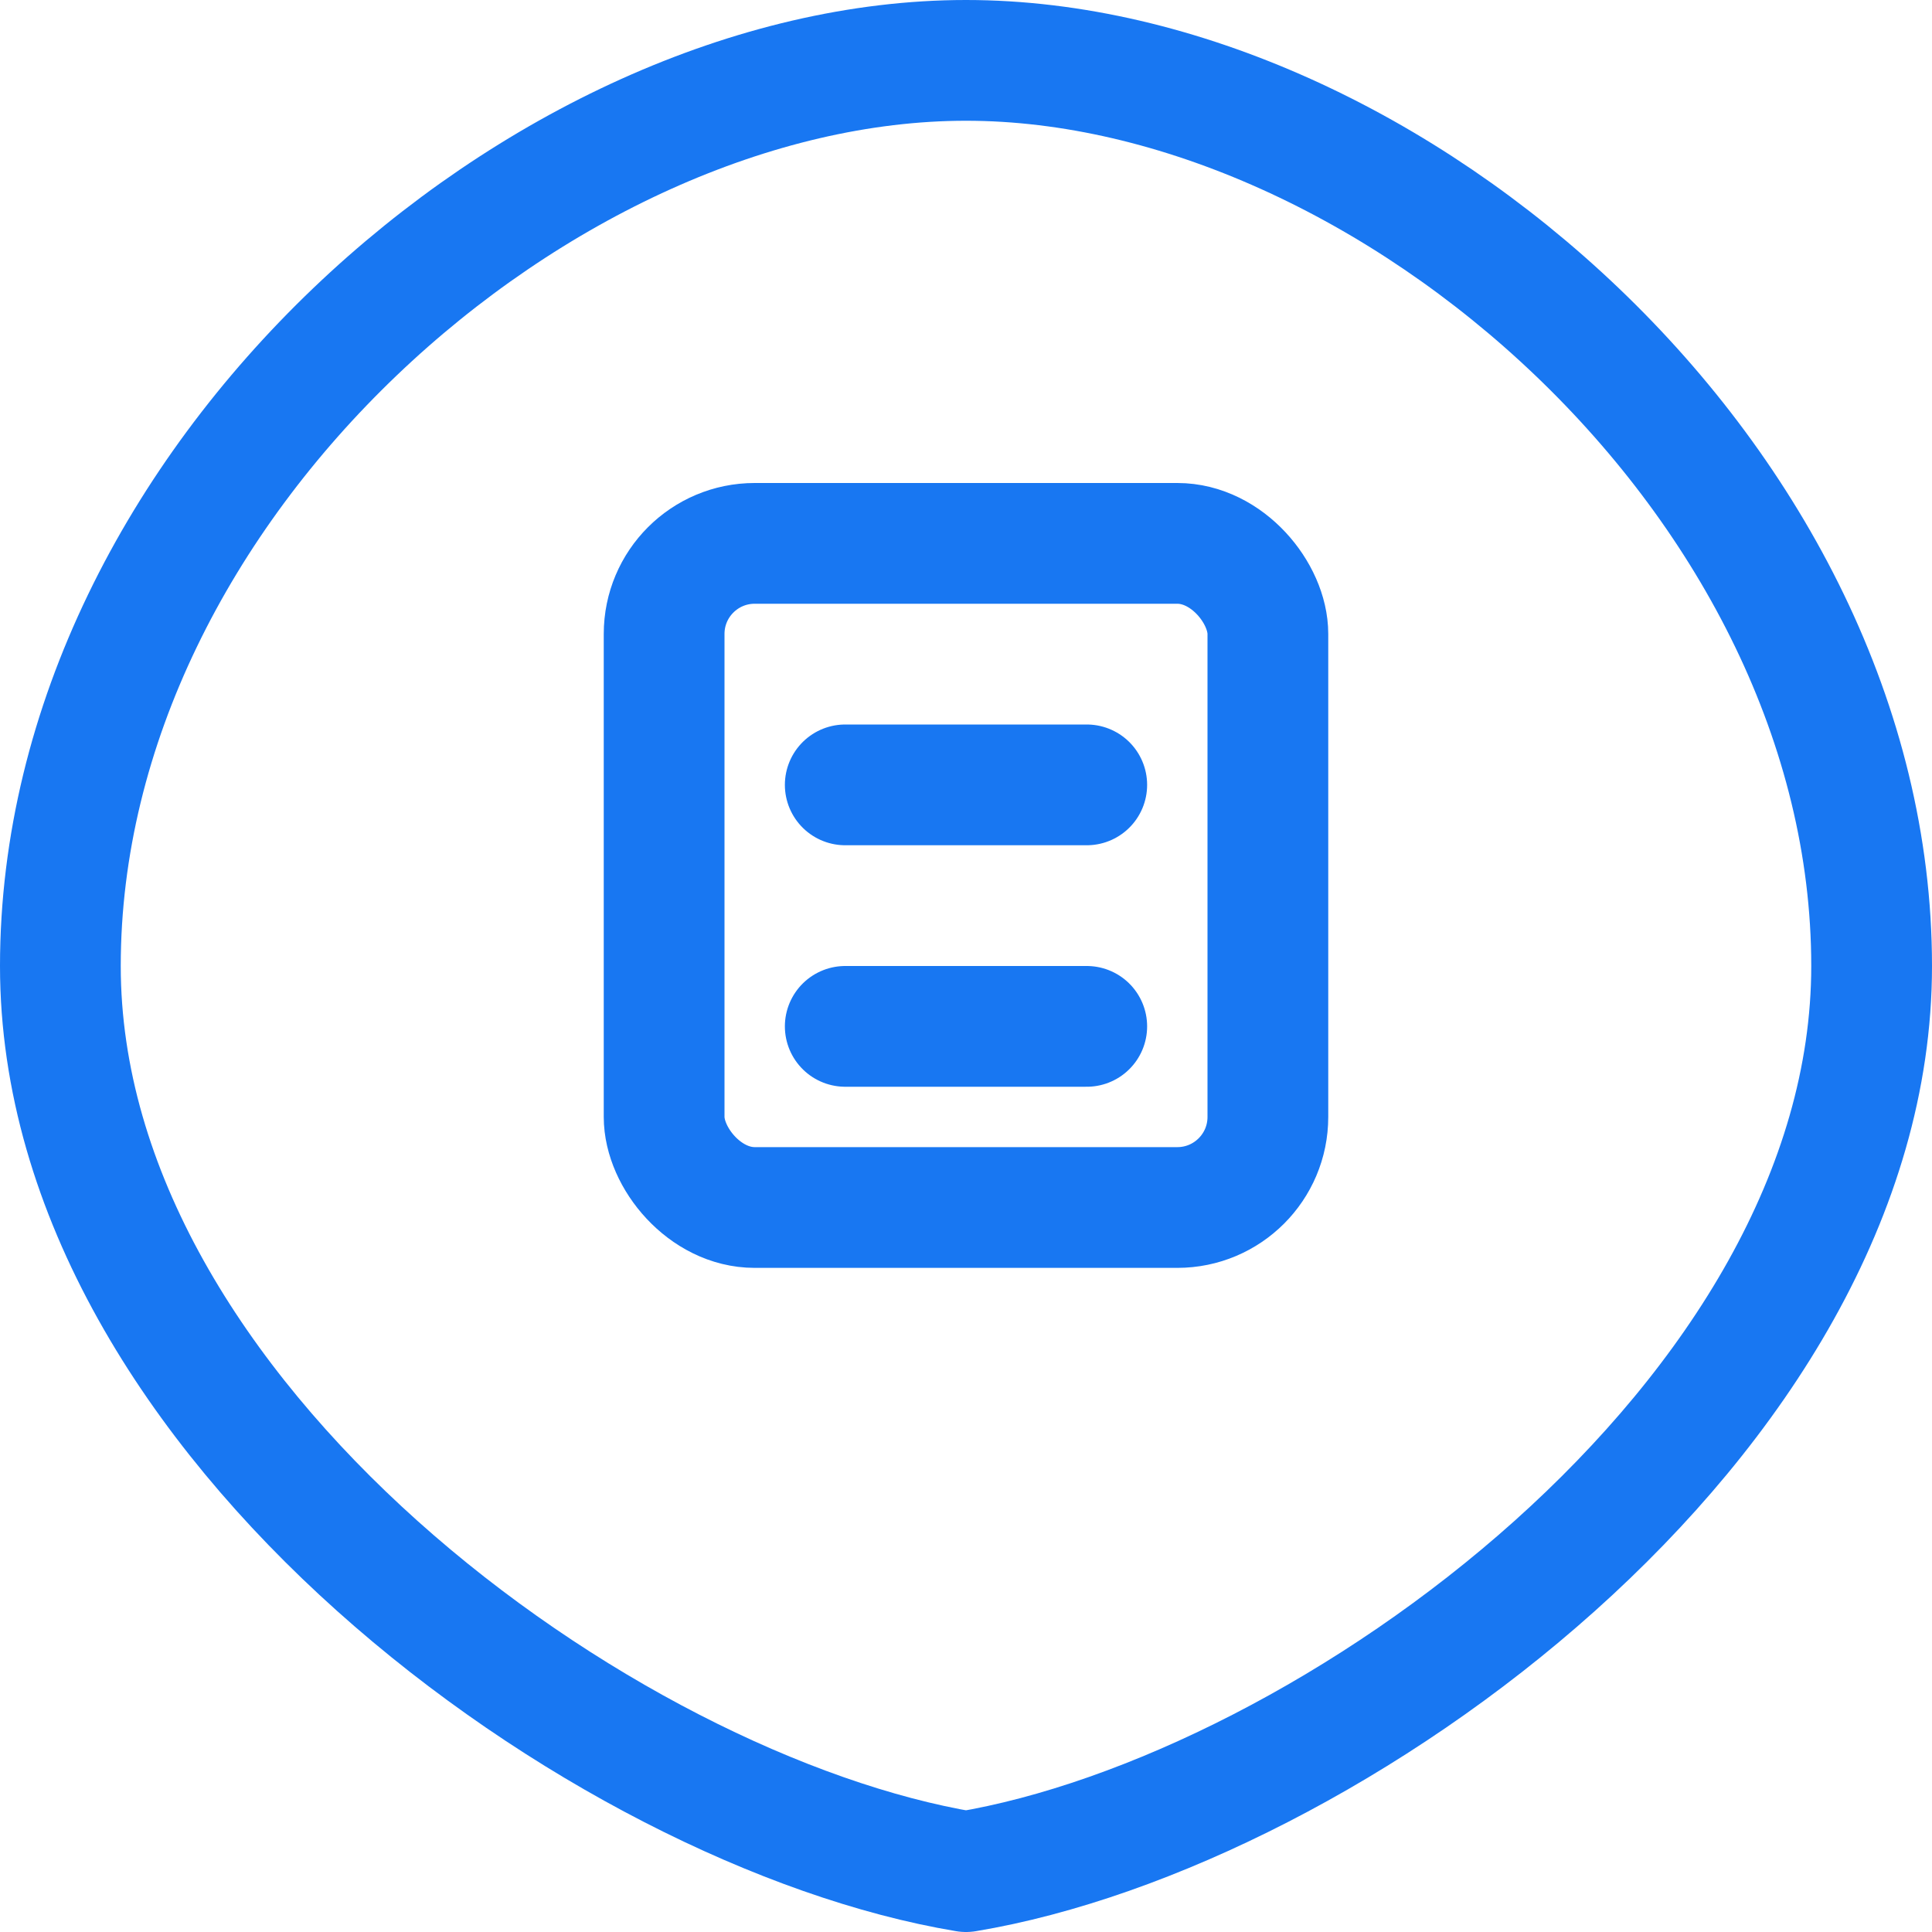
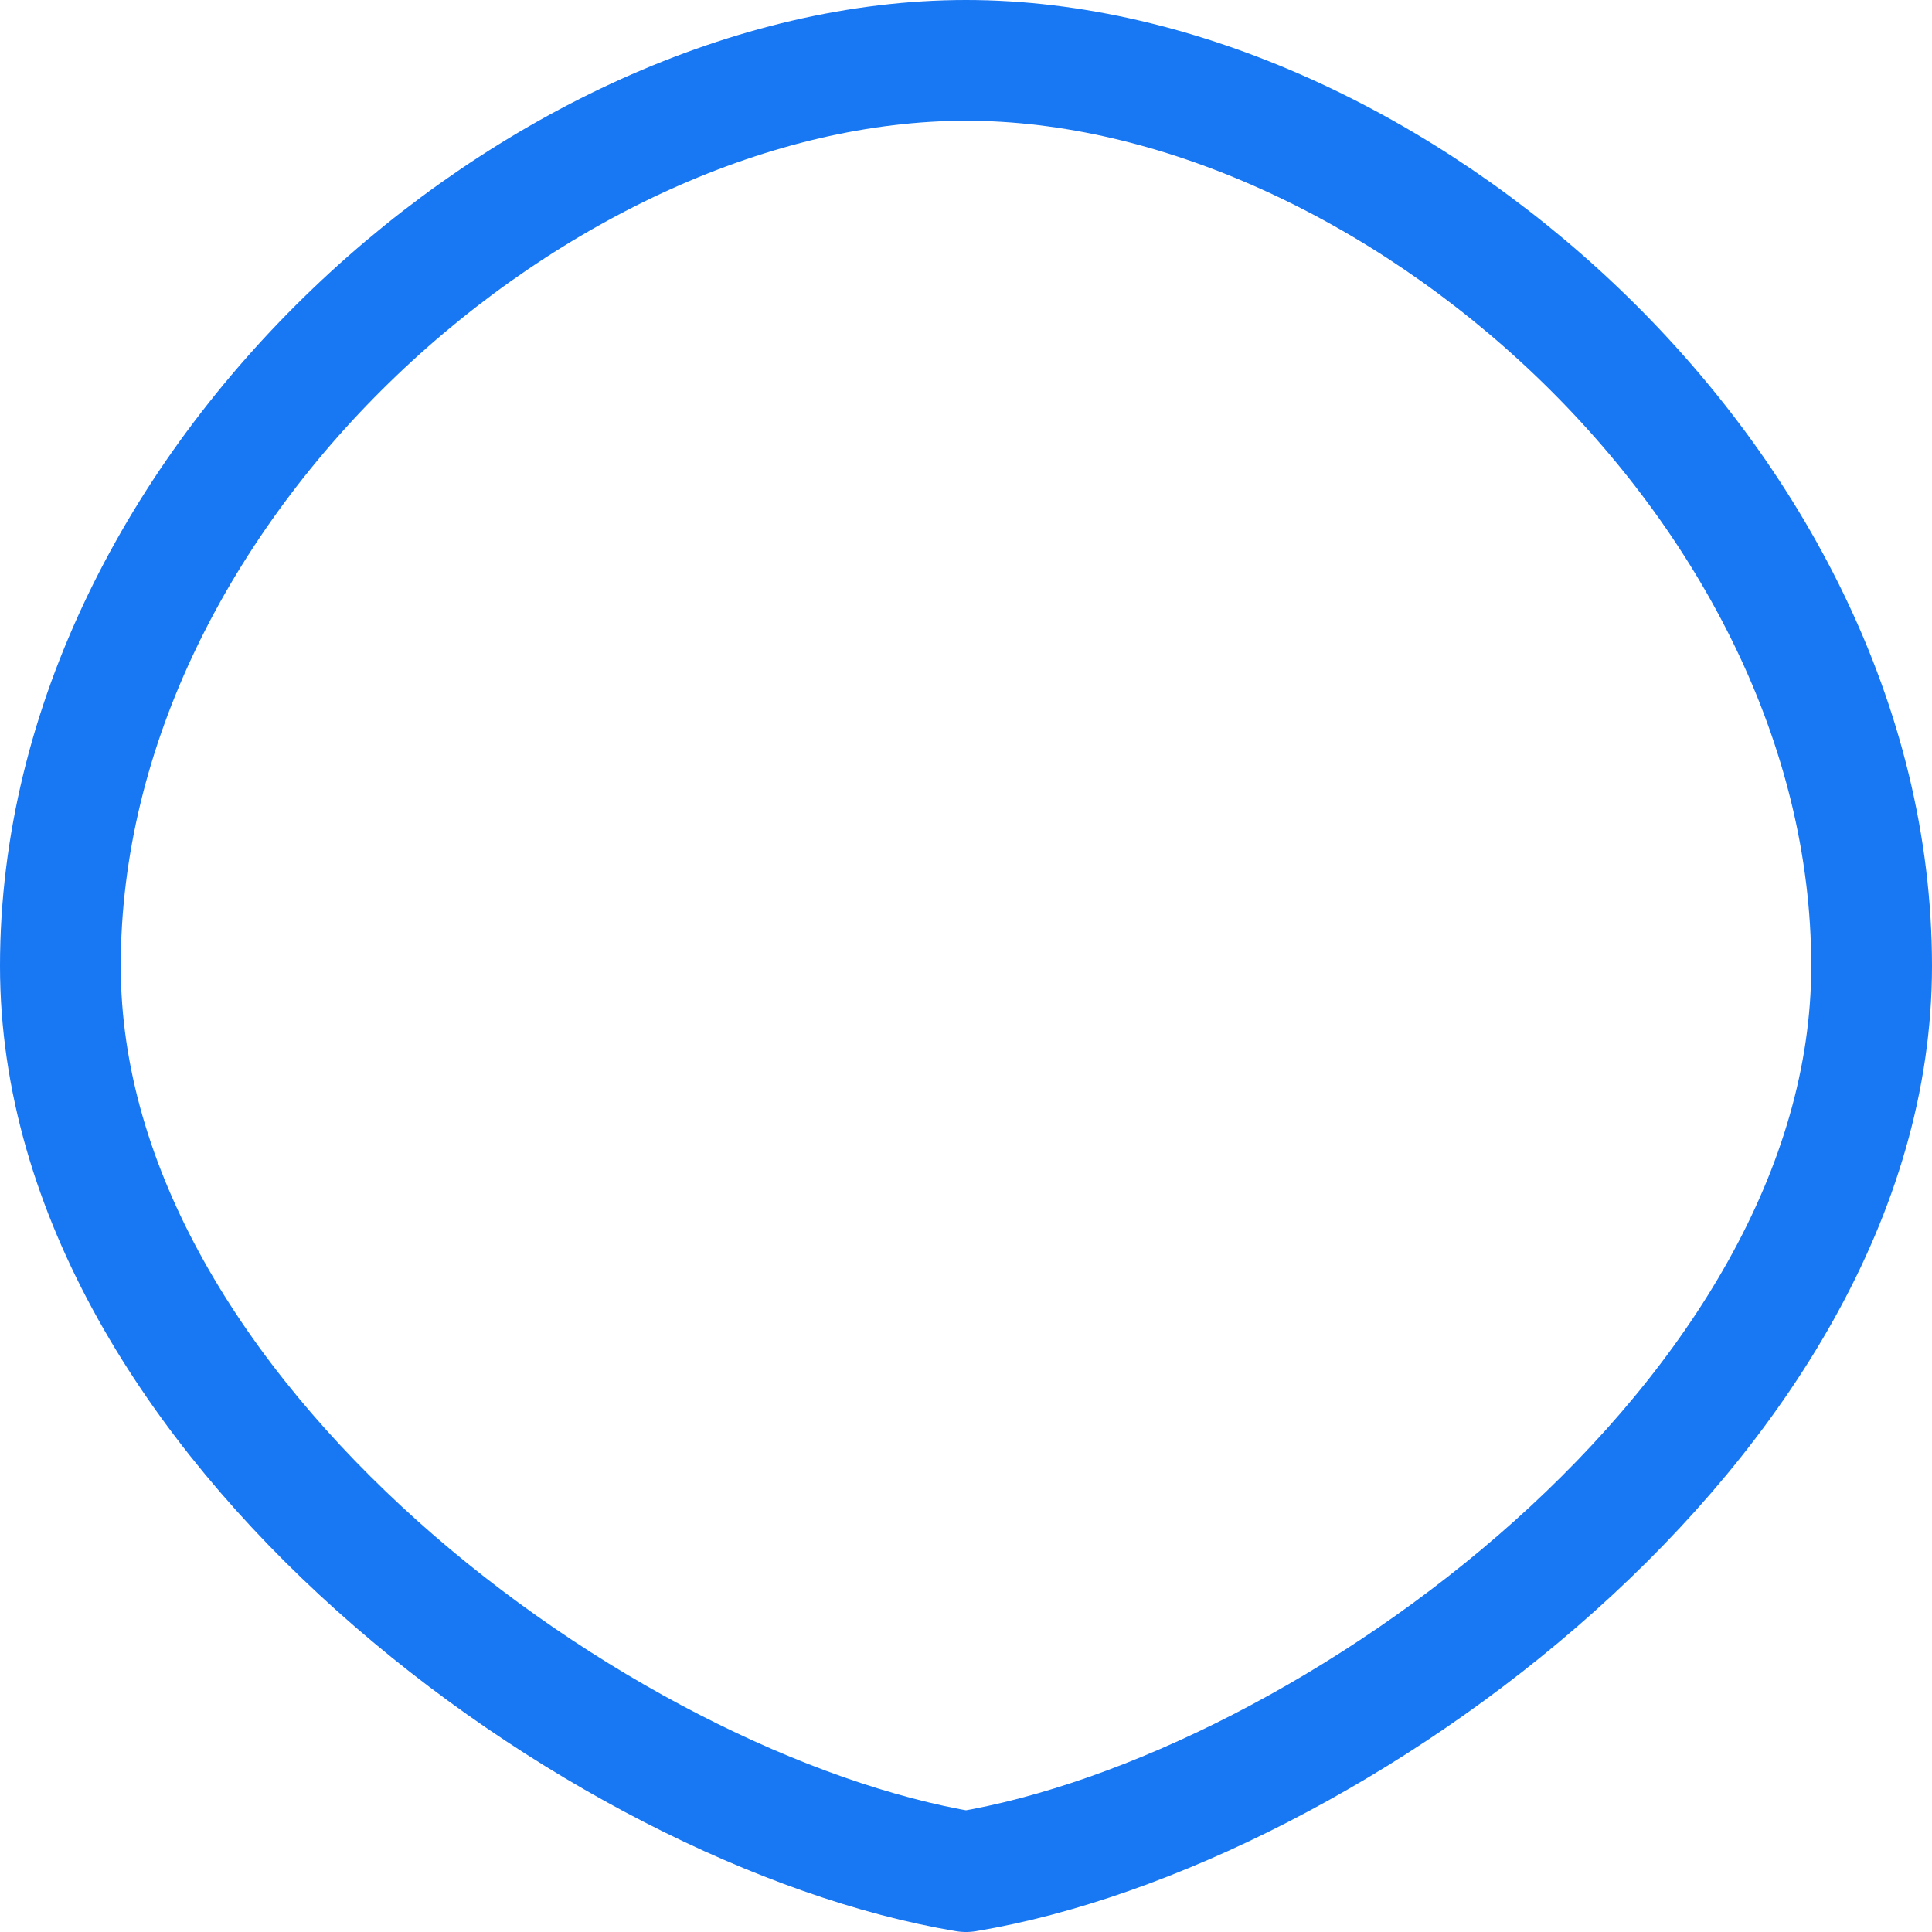
<svg xmlns="http://www.w3.org/2000/svg" viewBox="0 0 64 64" width="256" height="256">
  <path d="M32 2 C18 2 2 16 2 32 C2 47 20 60 32 62 C44 60 62 47 62 32 C62 16 46 2 32 2 Z" fill="none" stroke="#1877F2" stroke-width="4" stroke-linecap="round" stroke-linejoin="round" />
-   <rect x="22" y="18" width="20" height="22" rx="3" ry="3" fill="none" stroke="#1877F2" stroke-width="4" />
-   <line x1="28" y1="26" x2="36" y2="26" stroke="#1877F2" stroke-width="4" stroke-linecap="round" />
-   <line x1="28" y1="34" x2="36" y2="34" stroke="#1877F2" stroke-width="4" stroke-linecap="round" />
</svg>